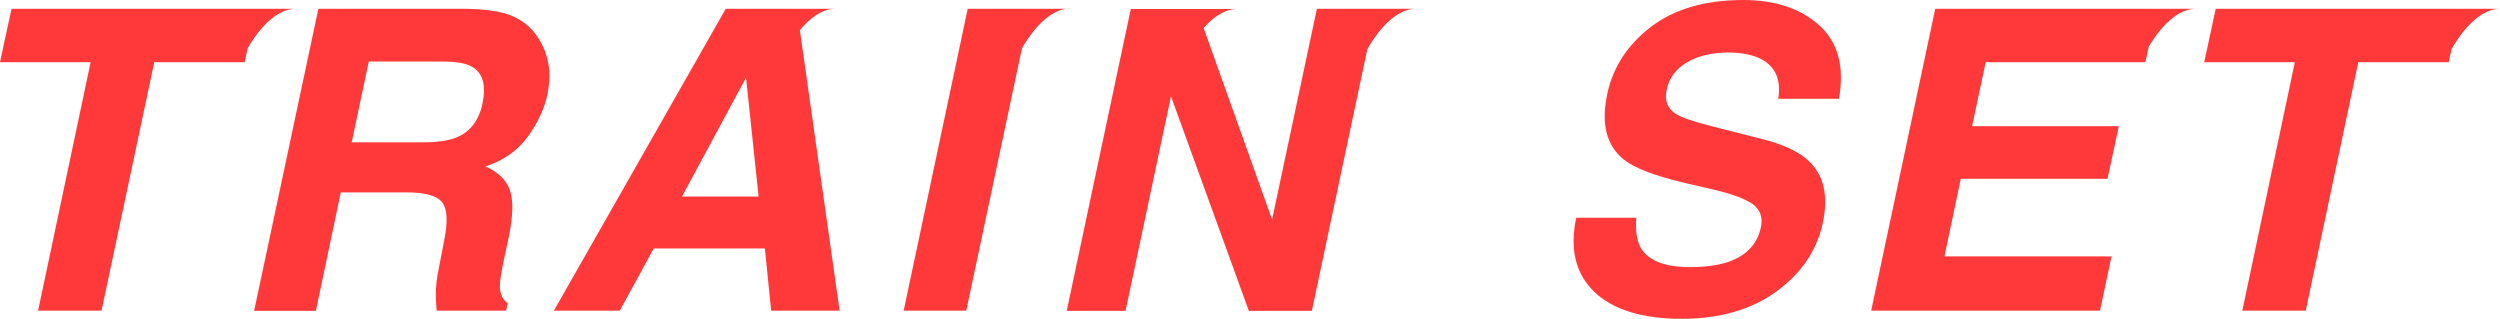
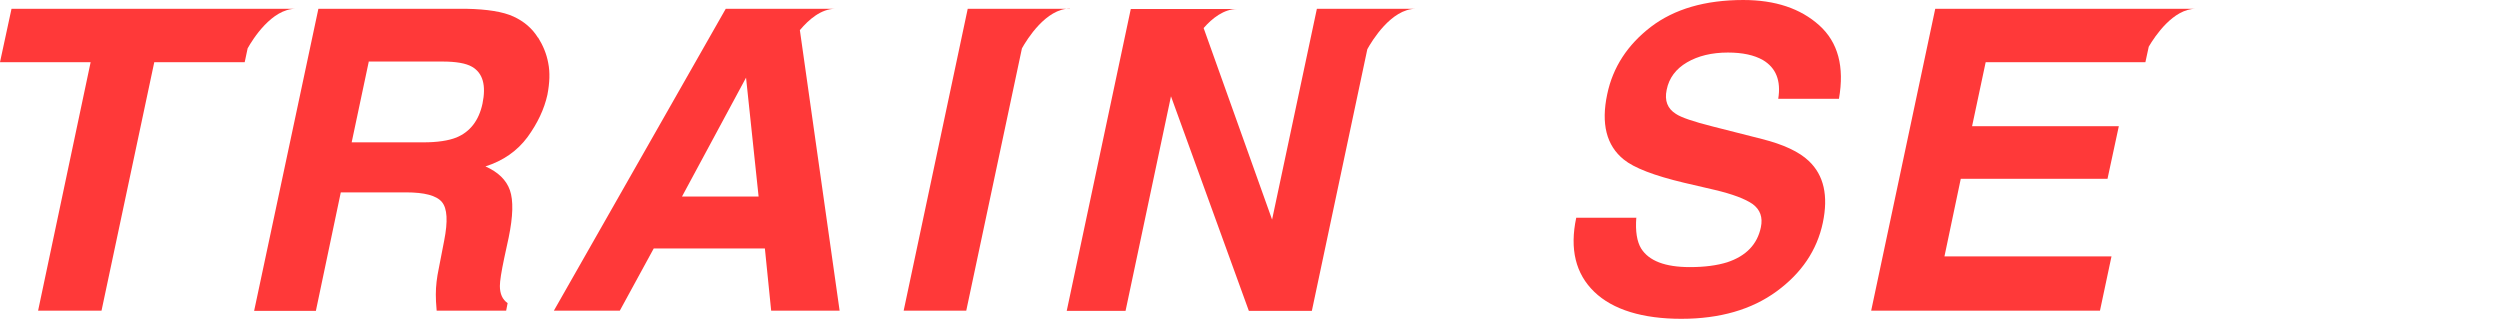
<svg xmlns="http://www.w3.org/2000/svg" id="_レイヤー_2" viewBox="0 0 119.43 15.22">
  <defs>
    <style>.cls-1{fill:#ff3939;}</style>
  </defs>
  <g id="_レイヤー_1-2">
    <path class="cls-1" d="m25.71,1.8c.23.37.4.77.48,1.21.09.44.07.95-.04,1.52-.15.68-.47,1.36-.95,2.02-.49.66-1.16,1.13-2.01,1.4.61.27,1,.65,1.17,1.14.17.49.15,1.24-.06,2.26l-.21.97c-.14.66-.21,1.11-.21,1.34,0,.37.12.65.37.82l-.07.36h-3.32c-.03-.32-.04-.58-.04-.77,0-.4.05-.82.14-1.24l.26-1.34c.18-.92.15-1.53-.11-1.84-.26-.31-.83-.46-1.72-.46h-3.11l-1.19,5.66h-2.95L15.21.42h7.07c1,.02,1.75.14,2.25.37.5.23.89.56,1.17,1.01Zm-8.09,1.13l-.82,3.87h3.42c.68,0,1.2-.08,1.58-.23.66-.27,1.08-.82,1.25-1.62.18-.87.02-1.46-.5-1.76-.29-.17-.77-.25-1.42-.25h-3.5Z" />
    <path class="cls-1" d="m78.17,10.39c-.05.66.03,1.15.23,1.48.37.59,1.14.89,2.33.89.71,0,1.3-.08,1.78-.23.91-.3,1.44-.86,1.61-1.67.1-.48-.03-.84-.39-1.11-.36-.25-.97-.48-1.82-.68l-1.46-.34c-1.43-.34-2.39-.71-2.88-1.11-.83-.67-1.09-1.71-.79-3.12.27-1.29.97-2.36,2.09-3.22,1.12-.85,2.59-1.28,4.41-1.28,1.52,0,2.73.4,3.63,1.21.9.81,1.21,1.98.94,3.51h-2.9c.14-.87-.11-1.48-.73-1.85-.42-.24-.98-.36-1.67-.36-.78,0-1.43.16-1.96.47-.53.31-.86.75-.97,1.31-.11.52.04.9.44,1.15.25.17.84.37,1.75.6l2.36.6c1.03.26,1.78.61,2.24,1.05.72.68.94,1.66.67,2.95-.28,1.32-1.02,2.41-2.21,3.28-1.19.87-2.71,1.31-4.55,1.31s-3.27-.43-4.16-1.29c-.89-.86-1.18-2.04-.86-3.54h2.88Z" />
    <path class="cls-1" d="m14.11.42H.55l-.55,2.55h4.33L1.82,14.84h3.03L7.37,2.97h4.32l.14-.66c.24-.43,1.15-1.89,2.29-1.89Z" />
    <path class="cls-1" d="m38.22,1.43c.42-.5,1.01-1.01,1.68-1.01h-5.23l-8.21,14.42h3.15l1.62-2.97h5.31l.3,2.97h3.27l-1.9-13.41Zm-5.64,7.96l3.06-5.68.6,5.68h-3.66Z" />
    <path class="cls-1" d="m51.11.42h-4.88l-3.06,14.42h2.99l2.66-12.53c.24-.43,1.15-1.9,2.29-1.9Z" />
    <path class="cls-1" d="m67.62.42h-4.71l-2.14,10.07-3.27-9.15c.41-.47.97-.91,1.6-.91h-5.08l-3.06,14.42h2.81l2.17-10.25,3.72,10.25h3.01l2.65-12.5c.21-.38,1.14-1.93,2.31-1.93Z" />
    <path class="cls-1" d="m104.88.42h-12.43l-3.06,14.42h10.93l.55-2.59h-7.98l.78-3.71h7.01l.54-2.51h-7.01l.65-3.06h7.63l.16-.74c.3-.51,1.17-1.81,2.24-1.81Z" />
-     <path class="cls-1" d="m119.43.42h-13.58l-.55,2.55h4.33l-2.51,11.87h3.03l2.51-11.87h4.32l.13-.61c.19-.35,1.13-1.94,2.32-1.94Z" />
  </g>
</svg>